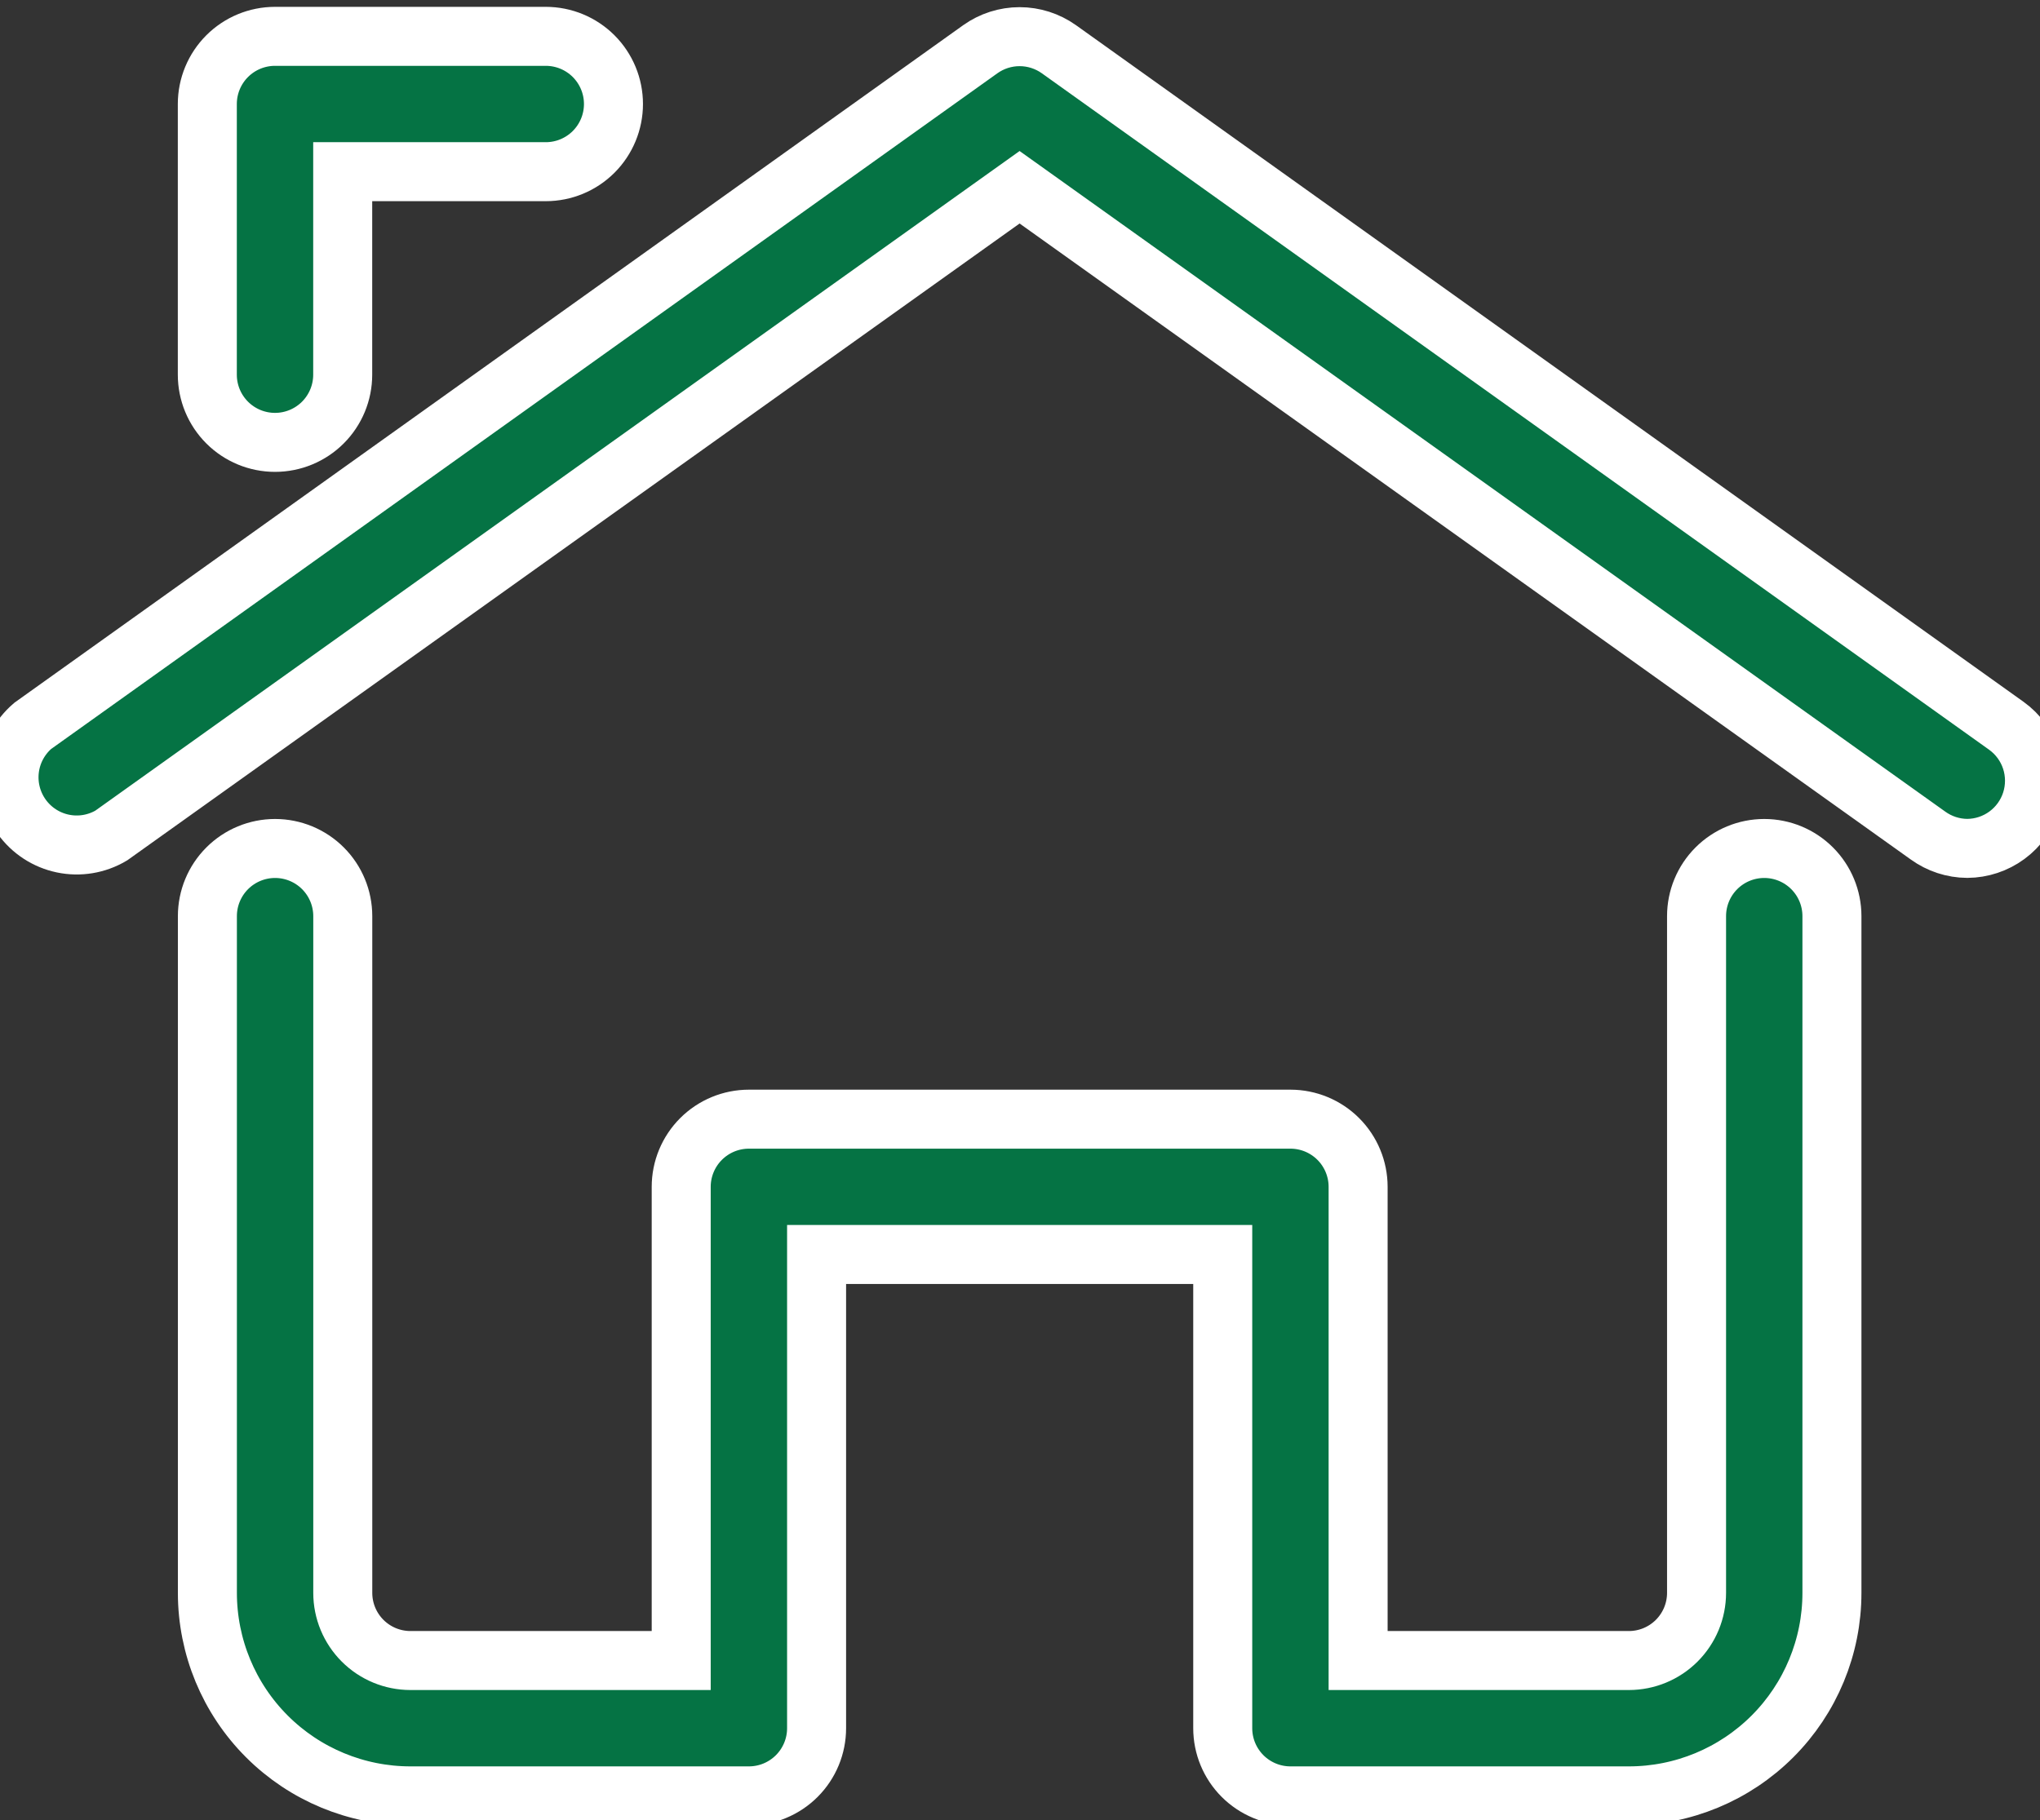
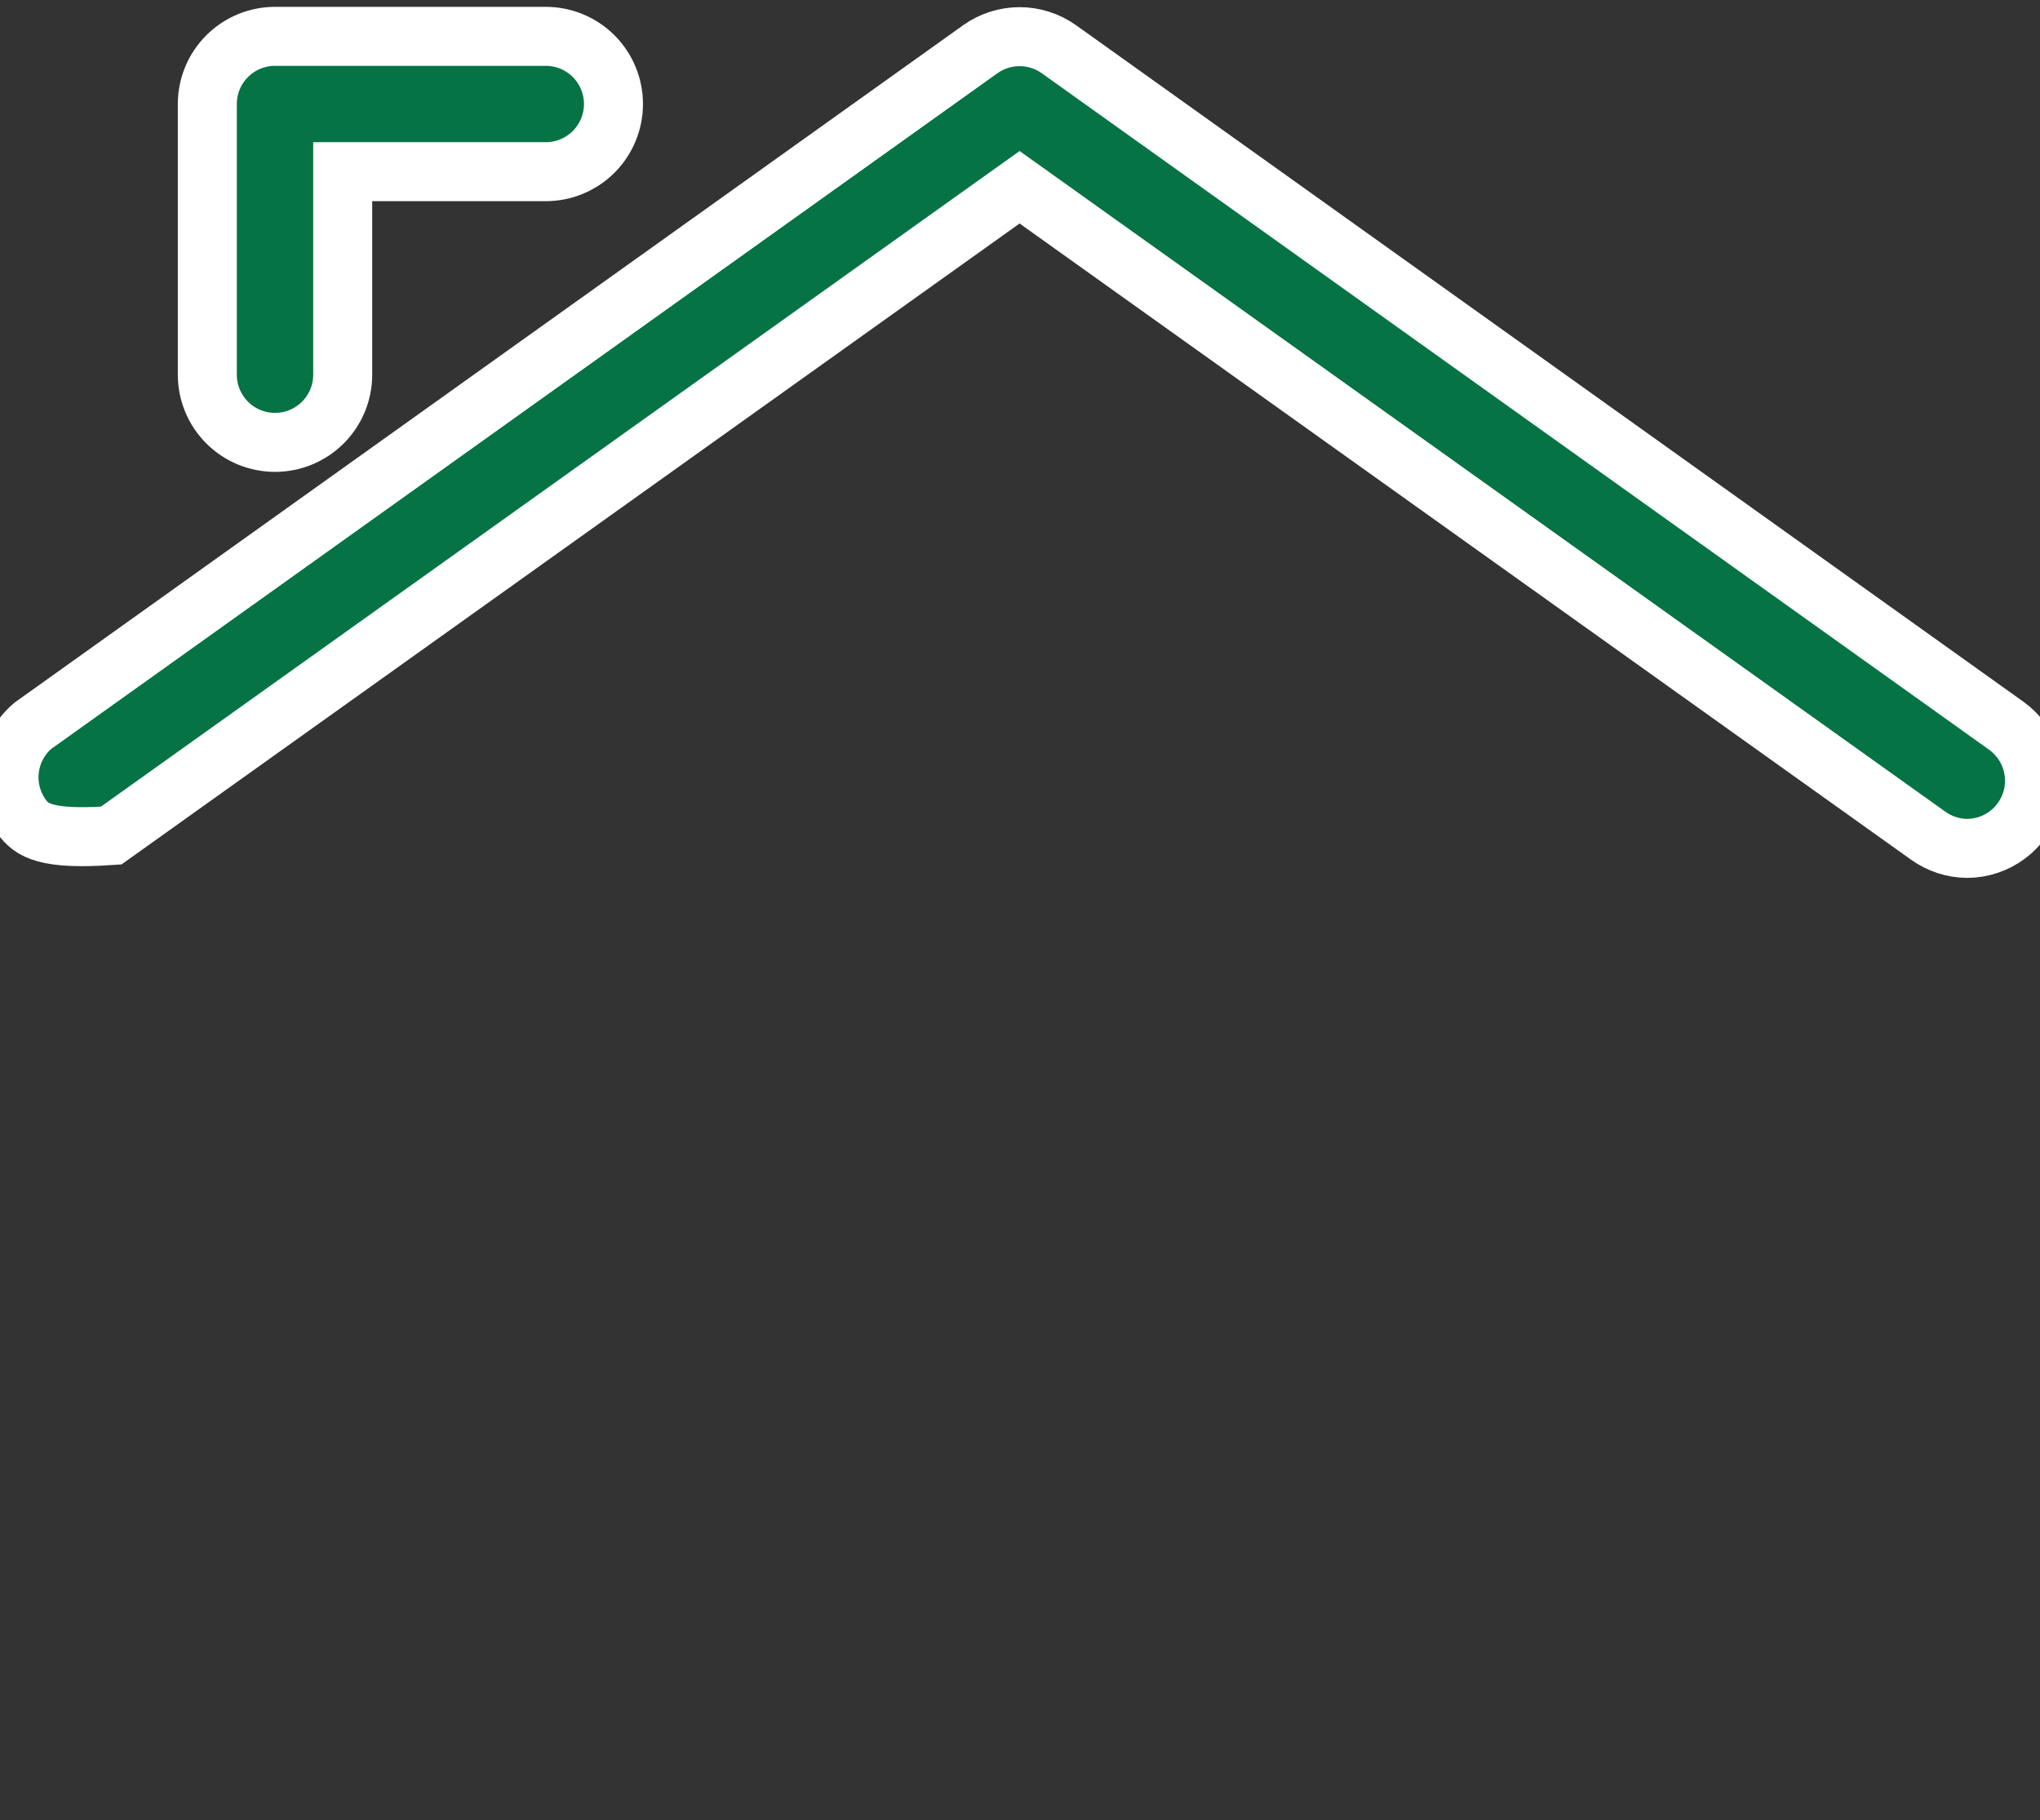
<svg xmlns="http://www.w3.org/2000/svg" width="121" height="108" viewBox="0 0 121 108" fill="none">
  <rect x="0" y="0" width="121" height="108" fill="#333333" stroke="none" />
-   <path d="M116.685 50.335C115.849 50.33 115.035 50.063 114.357 49.573L60.476 11.11L6.596 49.573C5.732 50.084 4.707 50.254 3.724 50.047C2.74 49.84 1.871 49.272 1.286 48.456C0.701 47.639 0.443 46.632 0.564 45.635C0.685 44.638 1.176 43.722 1.939 43.068L58.148 2.919C58.828 2.435 59.642 2.175 60.476 2.175C61.311 2.175 62.125 2.435 62.805 2.919L119.014 43.068C119.7 43.565 120.211 44.265 120.475 45.069C120.738 45.873 120.741 46.74 120.483 47.546C120.225 48.352 119.719 49.055 119.037 49.556C118.355 50.057 117.532 50.33 116.685 50.335ZM16.312 26.246C15.247 26.246 14.226 25.823 13.473 25.07C12.72 24.317 12.297 23.296 12.297 22.231V6.171C12.297 5.106 12.72 4.085 13.473 3.332C14.226 2.579 15.247 2.156 16.312 2.156H32.372C33.437 2.156 34.458 2.579 35.211 3.332C35.964 4.085 36.387 5.106 36.387 6.171C36.387 7.236 35.964 8.257 35.211 9.01C34.458 9.763 33.437 10.186 32.372 10.186H20.327V22.231C20.327 23.296 19.904 24.317 19.151 25.07C18.398 25.823 17.377 26.246 16.312 26.246Z" fill="#057344" stroke="white" stroke-width="3.5" />
-   <path d="M96.614 106.549H76.54C75.475 106.549 74.454 106.126 73.701 105.373C72.948 104.62 72.525 103.599 72.525 102.534V74.429H48.435V102.534C48.435 103.599 48.012 104.62 47.259 105.373C46.506 106.126 45.485 106.549 44.42 106.549H24.346C21.151 106.549 18.087 105.28 15.829 103.021C13.57 100.762 12.301 97.698 12.301 94.504V54.355C12.301 53.29 12.724 52.269 13.477 51.516C14.23 50.763 15.251 50.34 16.316 50.34C17.381 50.34 18.402 50.763 19.155 51.516C19.908 52.269 20.331 53.29 20.331 54.355V94.504C20.331 95.569 20.754 96.59 21.507 97.343C22.259 98.096 23.281 98.519 24.346 98.519H40.405V70.415C40.405 69.35 40.828 68.329 41.581 67.576C42.334 66.823 43.355 66.4 44.42 66.4H76.54C77.605 66.4 78.626 66.823 79.379 67.576C80.132 68.329 80.555 69.35 80.555 70.415V98.519H96.614C97.679 98.519 98.7 98.096 99.453 97.343C100.206 96.59 100.629 95.569 100.629 94.504V54.355C100.629 53.29 101.052 52.269 101.805 51.516C102.558 50.763 103.579 50.34 104.644 50.34C105.709 50.34 106.73 50.763 107.483 51.516C108.236 52.269 108.659 53.29 108.659 54.355V94.504C108.659 97.698 107.39 100.762 105.131 103.021C102.872 105.28 99.809 106.549 96.614 106.549Z" fill="#057344" stroke="white" stroke-width="3.5" />
+   <path d="M116.685 50.335C115.849 50.33 115.035 50.063 114.357 49.573L60.476 11.11L6.596 49.573C2.74 49.84 1.871 49.272 1.286 48.456C0.701 47.639 0.443 46.632 0.564 45.635C0.685 44.638 1.176 43.722 1.939 43.068L58.148 2.919C58.828 2.435 59.642 2.175 60.476 2.175C61.311 2.175 62.125 2.435 62.805 2.919L119.014 43.068C119.7 43.565 120.211 44.265 120.475 45.069C120.738 45.873 120.741 46.74 120.483 47.546C120.225 48.352 119.719 49.055 119.037 49.556C118.355 50.057 117.532 50.33 116.685 50.335ZM16.312 26.246C15.247 26.246 14.226 25.823 13.473 25.07C12.72 24.317 12.297 23.296 12.297 22.231V6.171C12.297 5.106 12.72 4.085 13.473 3.332C14.226 2.579 15.247 2.156 16.312 2.156H32.372C33.437 2.156 34.458 2.579 35.211 3.332C35.964 4.085 36.387 5.106 36.387 6.171C36.387 7.236 35.964 8.257 35.211 9.01C34.458 9.763 33.437 10.186 32.372 10.186H20.327V22.231C20.327 23.296 19.904 24.317 19.151 25.07C18.398 25.823 17.377 26.246 16.312 26.246Z" fill="#057344" stroke="white" stroke-width="3.5" />
</svg>